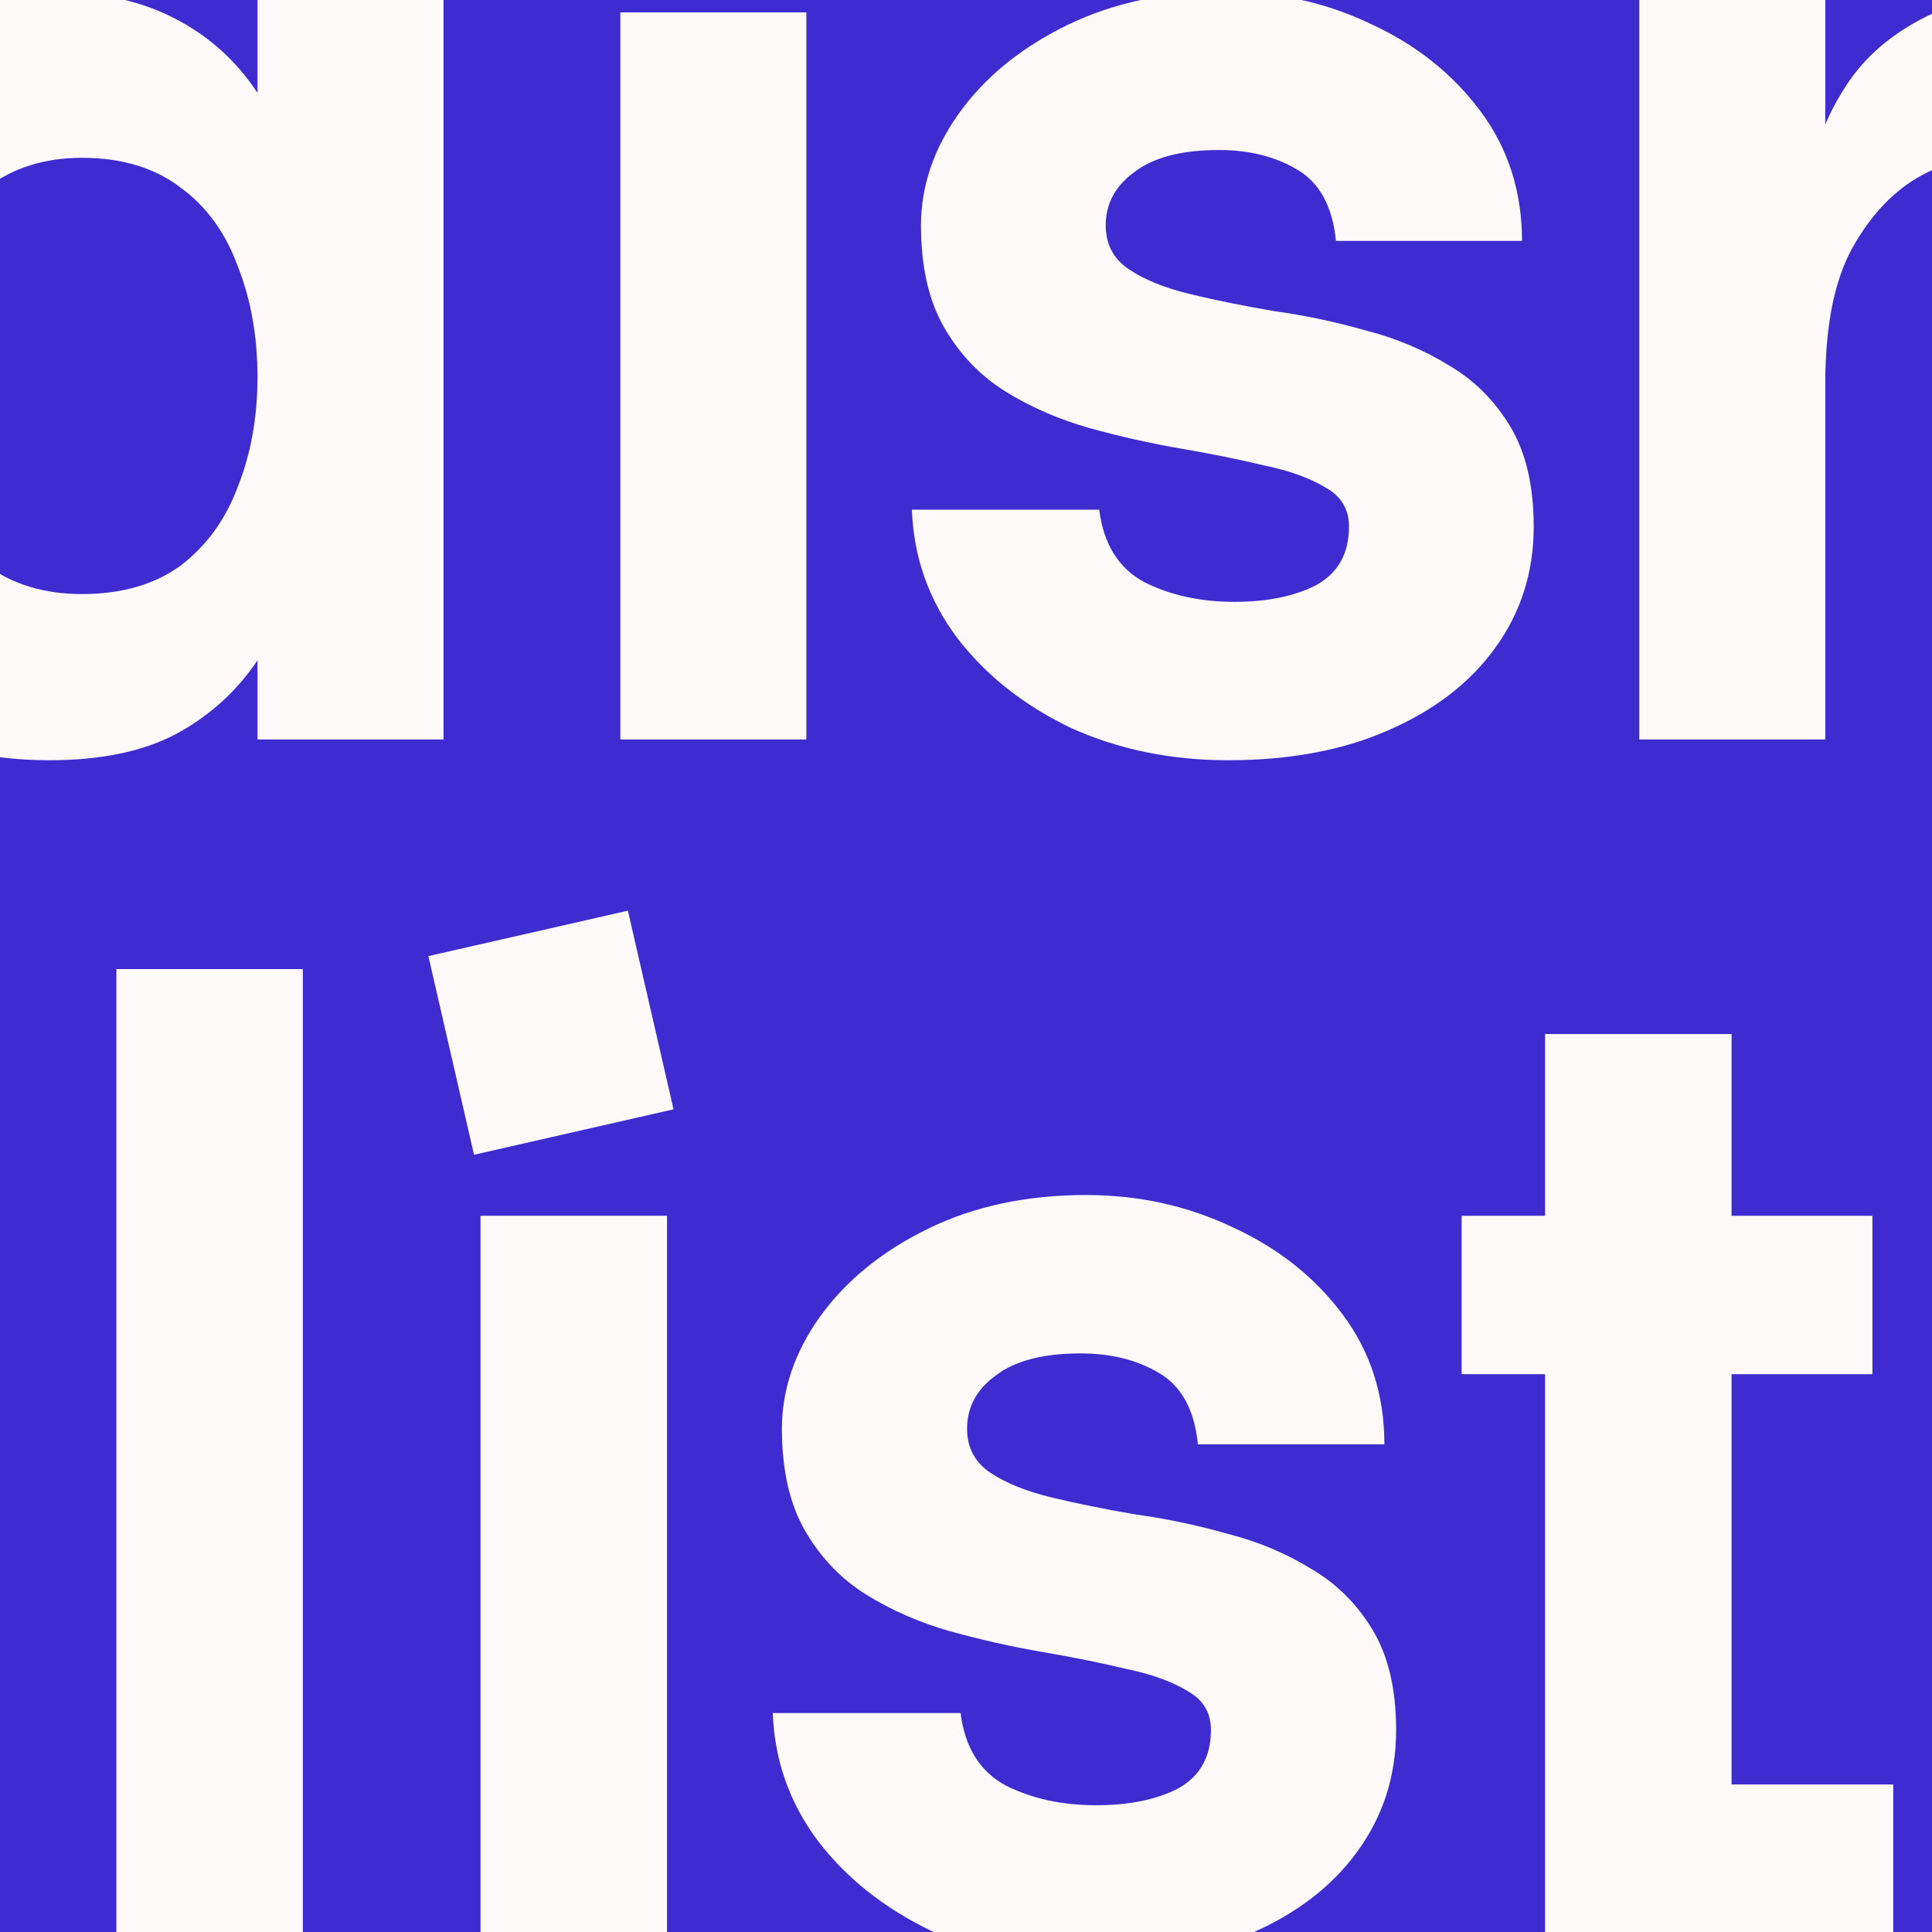
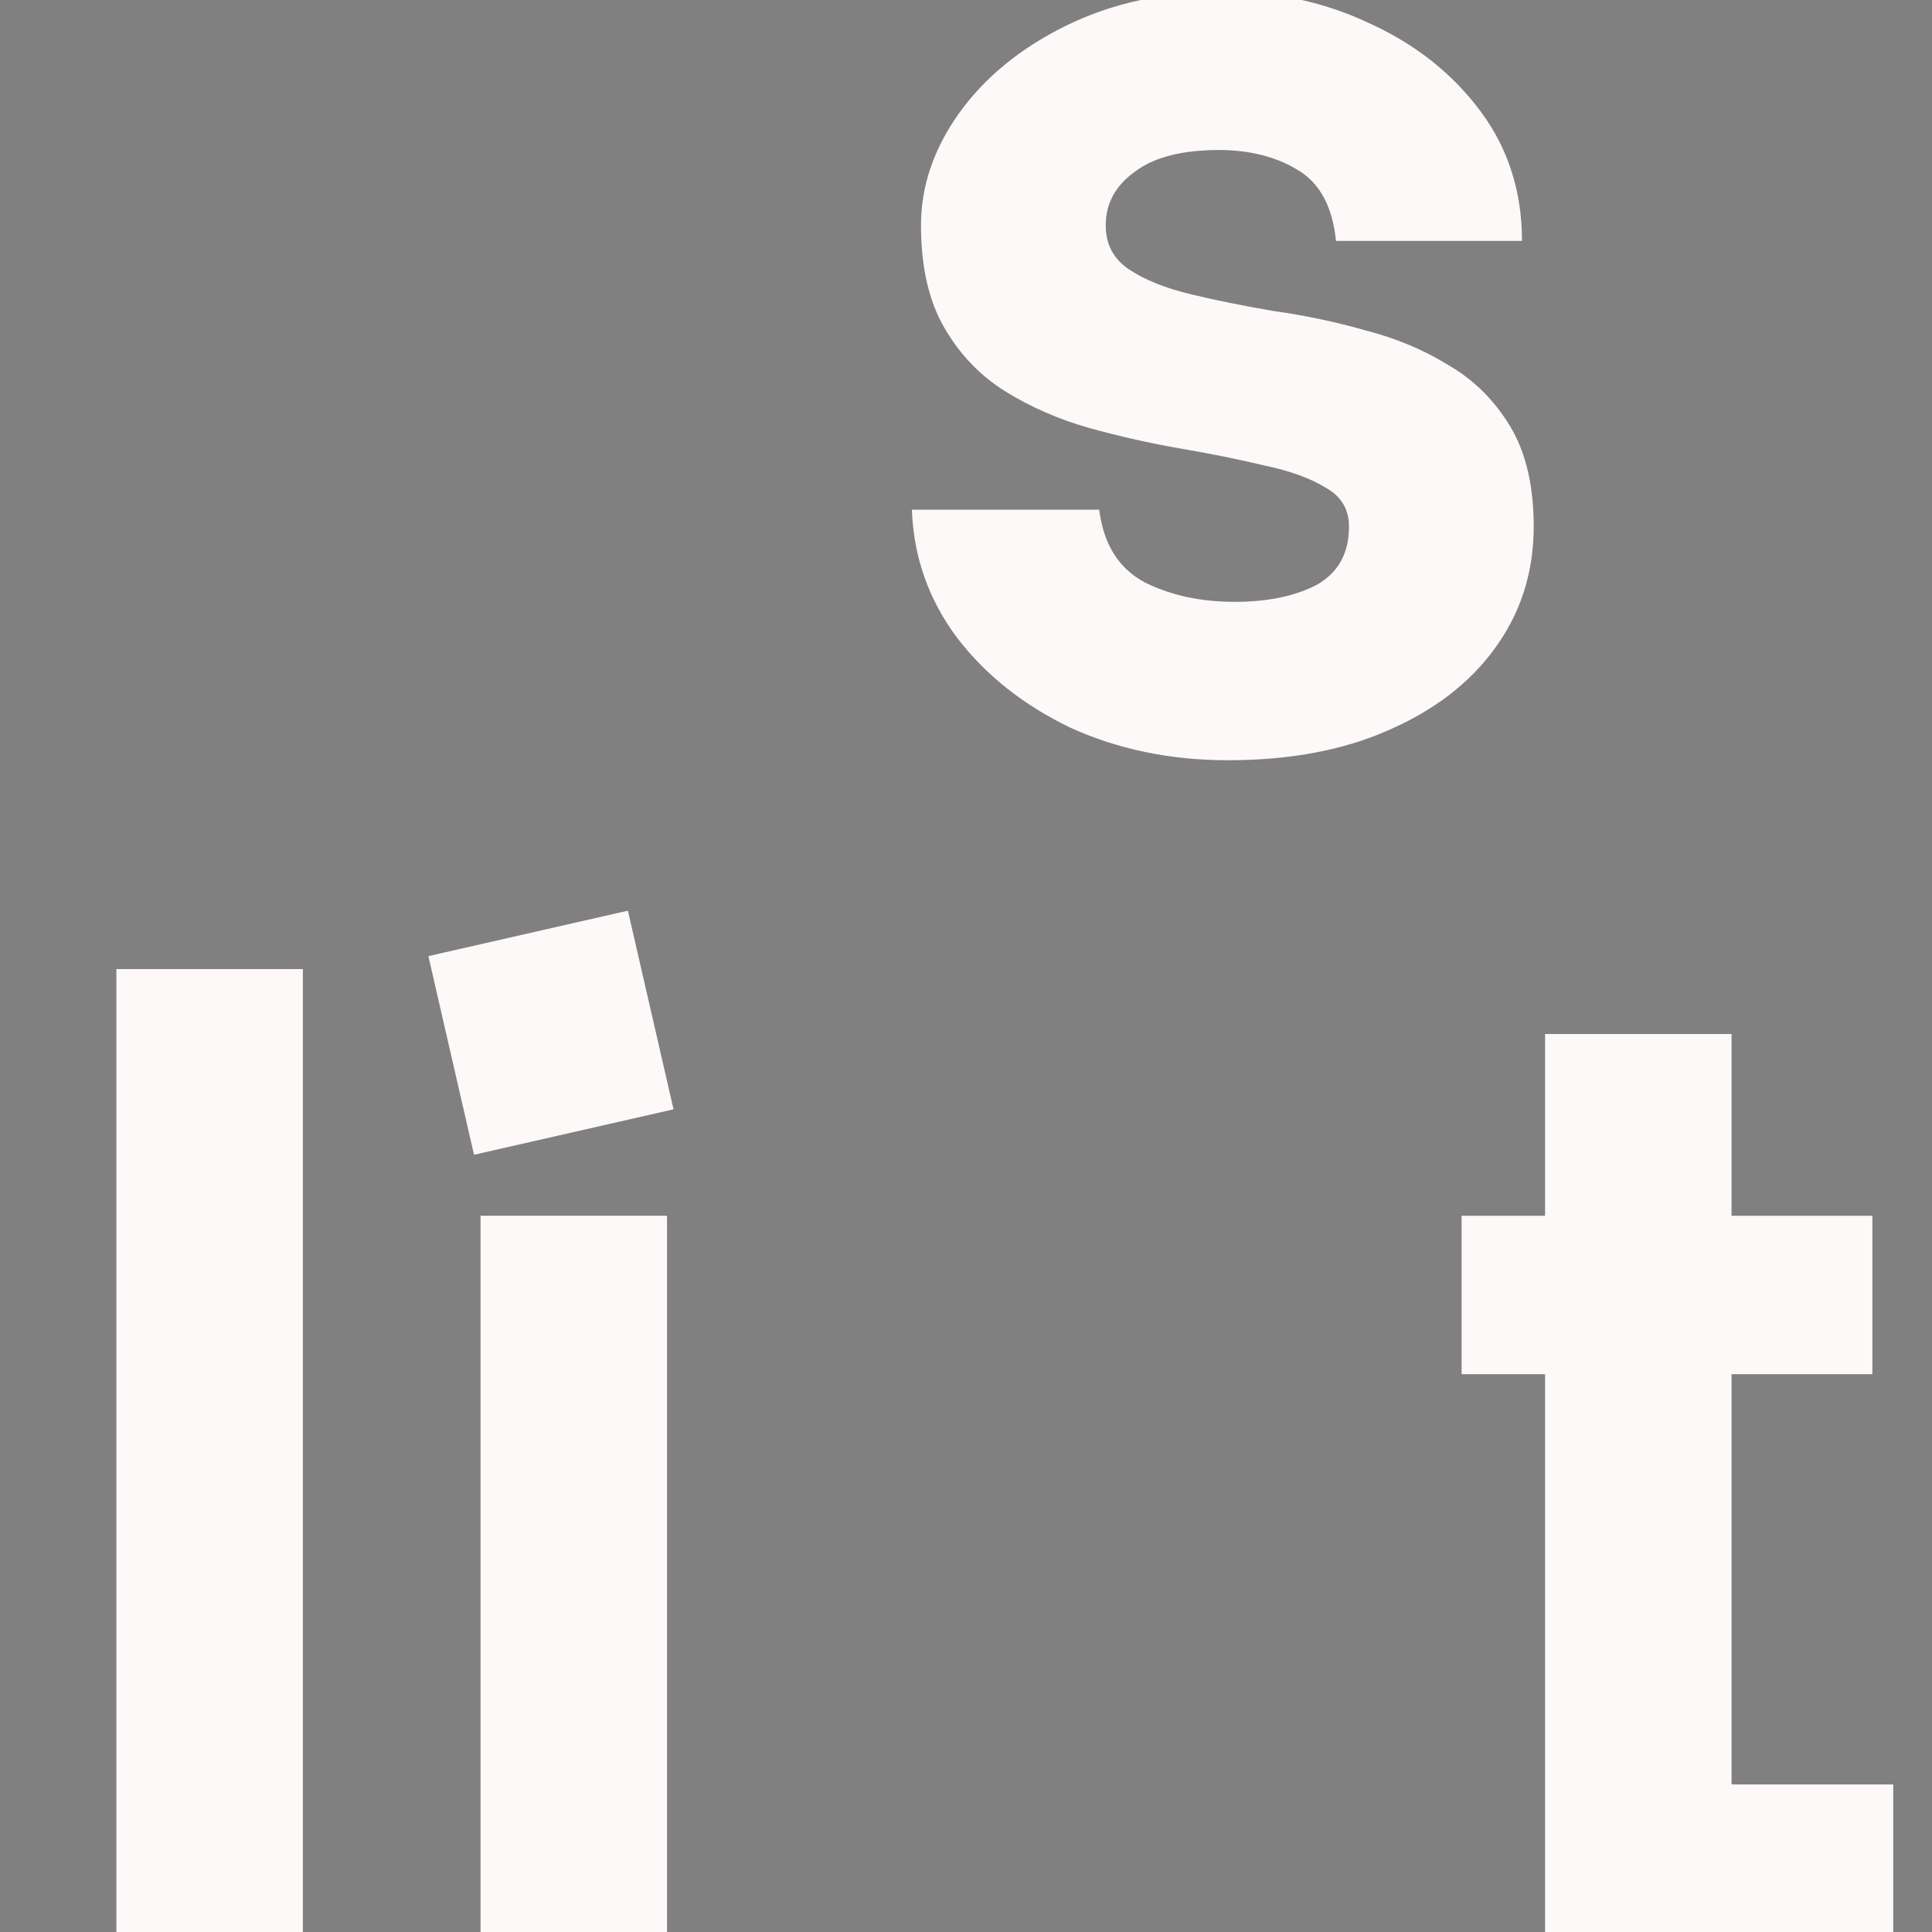
<svg xmlns="http://www.w3.org/2000/svg" width="222" height="222" viewBox="0 0 222 222" fill="none">
  <rect x="0" y="0" width="222" height="222" fill="#808080" stroke="none" />
  <g clip-path="url(#clip0_422_16953)">
-     <rect x="-52" y="-52" width="284" height="284" fill="#3F2CD1" />
-     <path d="M5.669 87.357C-2.203 87.357 -8.98 85.517 -14.66 81.837C-20.241 78.058 -24.526 72.836 -27.515 66.172C-30.505 59.509 -32 51.9 -32 43.346C-32 34.694 -30.505 27.035 -27.515 20.371C-24.526 13.708 -20.241 8.486 -14.66 4.706C-8.98 0.927 -2.203 -0.963 5.669 -0.963C11.25 -0.963 15.984 0.032 19.87 2.021C23.856 4.01 27.095 6.895 29.587 10.674L29.587 75.87C27.195 79.45 24.056 82.285 20.169 84.374C16.382 86.363 11.549 87.357 5.669 87.357ZM9.407 68.261C13.991 68.261 17.777 67.167 20.767 64.979C23.757 62.691 25.949 59.658 27.344 55.879C28.839 52.099 29.587 47.922 29.587 43.346C29.587 38.672 28.839 34.445 27.344 30.665C25.949 26.787 23.757 23.753 20.767 21.565C17.777 19.277 13.991 18.134 9.407 18.134C5.121 18.134 1.484 19.277 -1.506 21.565C-4.396 23.753 -6.588 26.787 -8.083 30.665C-9.478 34.445 -10.176 38.672 -10.176 43.346C-10.176 47.922 -9.478 52.099 -8.083 55.879C-6.588 59.658 -4.396 62.691 -1.506 64.979C1.484 67.167 5.121 68.261 9.407 68.261ZM29.587 84.97L29.587 -26.922H50.962V84.97H29.587Z" fill="#FCF9F8" />
-     <path d="M71.281 1.424H92.657V84.97H71.281V1.424ZM65.302 -28.414L88.173 -33.635L93.405 -10.809L70.534 -5.588L65.302 -28.414Z" fill="#FCF9F8" />
    <path d="M126.307 58.564C126.806 62.542 128.549 65.327 131.539 66.918C134.529 68.41 137.967 69.156 141.853 69.156C145.64 69.156 148.779 68.51 151.271 67.217C153.762 65.824 155.008 63.587 155.008 60.503C155.008 58.514 154.111 57.022 152.317 56.028C150.523 54.934 148.181 54.088 145.291 53.491C142.401 52.795 139.213 52.149 135.725 51.552C132.237 50.955 128.699 50.16 125.111 49.165C121.623 48.17 118.435 46.778 115.545 44.988C112.655 43.197 110.313 40.761 108.519 37.677C106.725 34.594 105.828 30.665 105.828 25.891C105.828 21.416 107.273 17.139 110.163 13.061C113.153 8.884 117.288 5.502 122.57 2.916C127.852 0.33 133.881 -0.963 140.658 -0.963C146.736 -0.963 152.367 0.28 157.549 2.767C162.731 5.154 166.917 8.486 170.105 12.763C173.294 17.04 174.889 22.012 174.889 27.682L153.513 27.682C153.114 23.703 151.62 20.968 149.029 19.476C146.537 17.984 143.548 17.238 140.06 17.238C135.774 17.238 132.536 18.084 130.343 19.775C128.151 21.366 127.055 23.405 127.055 25.891C127.055 28.079 127.952 29.77 129.745 30.964C131.539 32.157 133.881 33.102 136.771 33.798C139.661 34.495 142.85 35.141 146.338 35.738C149.925 36.235 153.463 36.981 156.951 37.976C160.439 38.871 163.628 40.214 166.518 42.004C169.408 43.695 171.75 46.032 173.544 49.016C175.337 51.999 176.234 55.829 176.234 60.503C176.234 65.775 174.739 70.449 171.75 74.527C168.86 78.505 164.774 81.638 159.492 83.926C154.31 86.214 148.181 87.357 141.106 87.357C134.529 87.357 128.5 86.114 123.019 83.628C117.637 81.042 113.302 77.61 110.014 73.334C106.725 68.957 104.981 64.034 104.782 58.564H126.307Z" fill="#FCF9F8" />
-     <path d="M188.362 -26.922H209.738V84.97H188.362V-26.922ZM209.738 44.093L207.346 26.936C207.346 24.35 207.695 21.465 208.393 18.283C209.19 15.1 210.585 12.066 212.578 9.182C214.671 6.198 217.611 3.762 221.398 1.872C225.185 -0.018 230.117 -0.963 236.196 -0.963C241.578 -0.963 246.361 0.131 250.547 2.319C254.732 4.508 258.021 8.138 260.412 13.21C262.804 18.183 264 24.947 264 33.5V84.97H242.624V35.44C242.624 32.157 242.375 29.174 241.877 26.488C241.378 23.703 240.232 21.515 238.439 19.924C236.744 18.332 234.004 17.537 230.217 17.537C227.227 17.537 224.138 18.382 220.949 20.073C217.76 21.764 215.07 24.549 212.877 28.428C210.784 32.207 209.738 37.429 209.738 44.093Z" fill="#FCF9F8" />
    <path d="M13.372 111.356H34.8L34.8 223.248H13.372L13.372 111.356Z" fill="#FCF9F8" />
    <path d="M55.217 139.702H76.644V223.248H55.217L55.217 139.702ZM49.223 109.864L72.149 104.643L77.394 127.469L54.468 132.69L49.223 109.864Z" fill="#FCF9F8" />
-     <path d="M110.376 196.842C110.875 200.82 112.623 203.605 115.62 205.196C118.617 206.688 122.063 207.434 125.959 207.434C129.755 207.434 132.902 206.788 135.399 205.495C137.897 204.102 139.145 201.864 139.145 198.781C139.145 196.792 138.246 195.3 136.448 194.305C134.65 193.211 132.303 192.366 129.406 191.769C126.509 191.073 123.312 190.427 119.816 189.83C116.319 189.233 112.773 188.437 109.177 187.443C105.68 186.448 102.484 185.056 99.587 183.265C96.69 181.475 94.342 179.038 92.544 175.955C90.746 172.872 89.847 168.943 89.847 164.169C89.847 159.694 91.296 155.417 94.192 151.339C97.189 147.162 101.335 143.78 106.629 141.194C111.924 138.608 117.968 137.315 124.76 137.315C130.854 137.315 136.498 138.558 141.693 141.045C146.887 143.432 151.083 146.764 154.28 151.041C157.476 155.317 159.075 160.29 159.075 165.959H137.647C137.247 161.981 135.749 159.246 133.152 157.754C130.654 156.262 127.657 155.516 124.161 155.516C119.866 155.516 116.619 156.362 114.421 158.052C112.224 159.644 111.125 161.683 111.125 164.169C111.125 166.357 112.024 168.048 113.822 169.242C115.62 170.435 117.968 171.38 120.865 172.076C123.761 172.772 126.958 173.419 130.455 174.016C134.051 174.513 137.597 175.259 141.093 176.254C144.59 177.149 147.786 178.491 150.683 180.282C153.58 181.972 155.928 184.31 157.726 187.294C159.524 190.277 160.423 194.107 160.423 198.781C160.423 204.053 158.925 208.727 155.928 212.805C153.031 216.783 148.935 219.916 143.641 222.204C138.446 224.491 132.303 225.635 125.21 225.635C118.617 225.635 112.573 224.392 107.079 221.906C101.685 219.32 97.339 215.888 94.043 211.611C90.746 207.235 88.998 202.312 88.798 196.842H110.376Z" fill="#FCF9F8" />
    <path d="M177.539 223.248V118.816H198.967V205.047H217.547V223.248H177.539ZM167.949 157.903V139.702H215.15V157.903H167.949Z" fill="#FCF9F8" />
  </g>
  <defs>
    <clipPath id="clip0_422_16953">
      <rect width="222" height="222" fill="white" />
    </clipPath>
  </defs>
</svg>